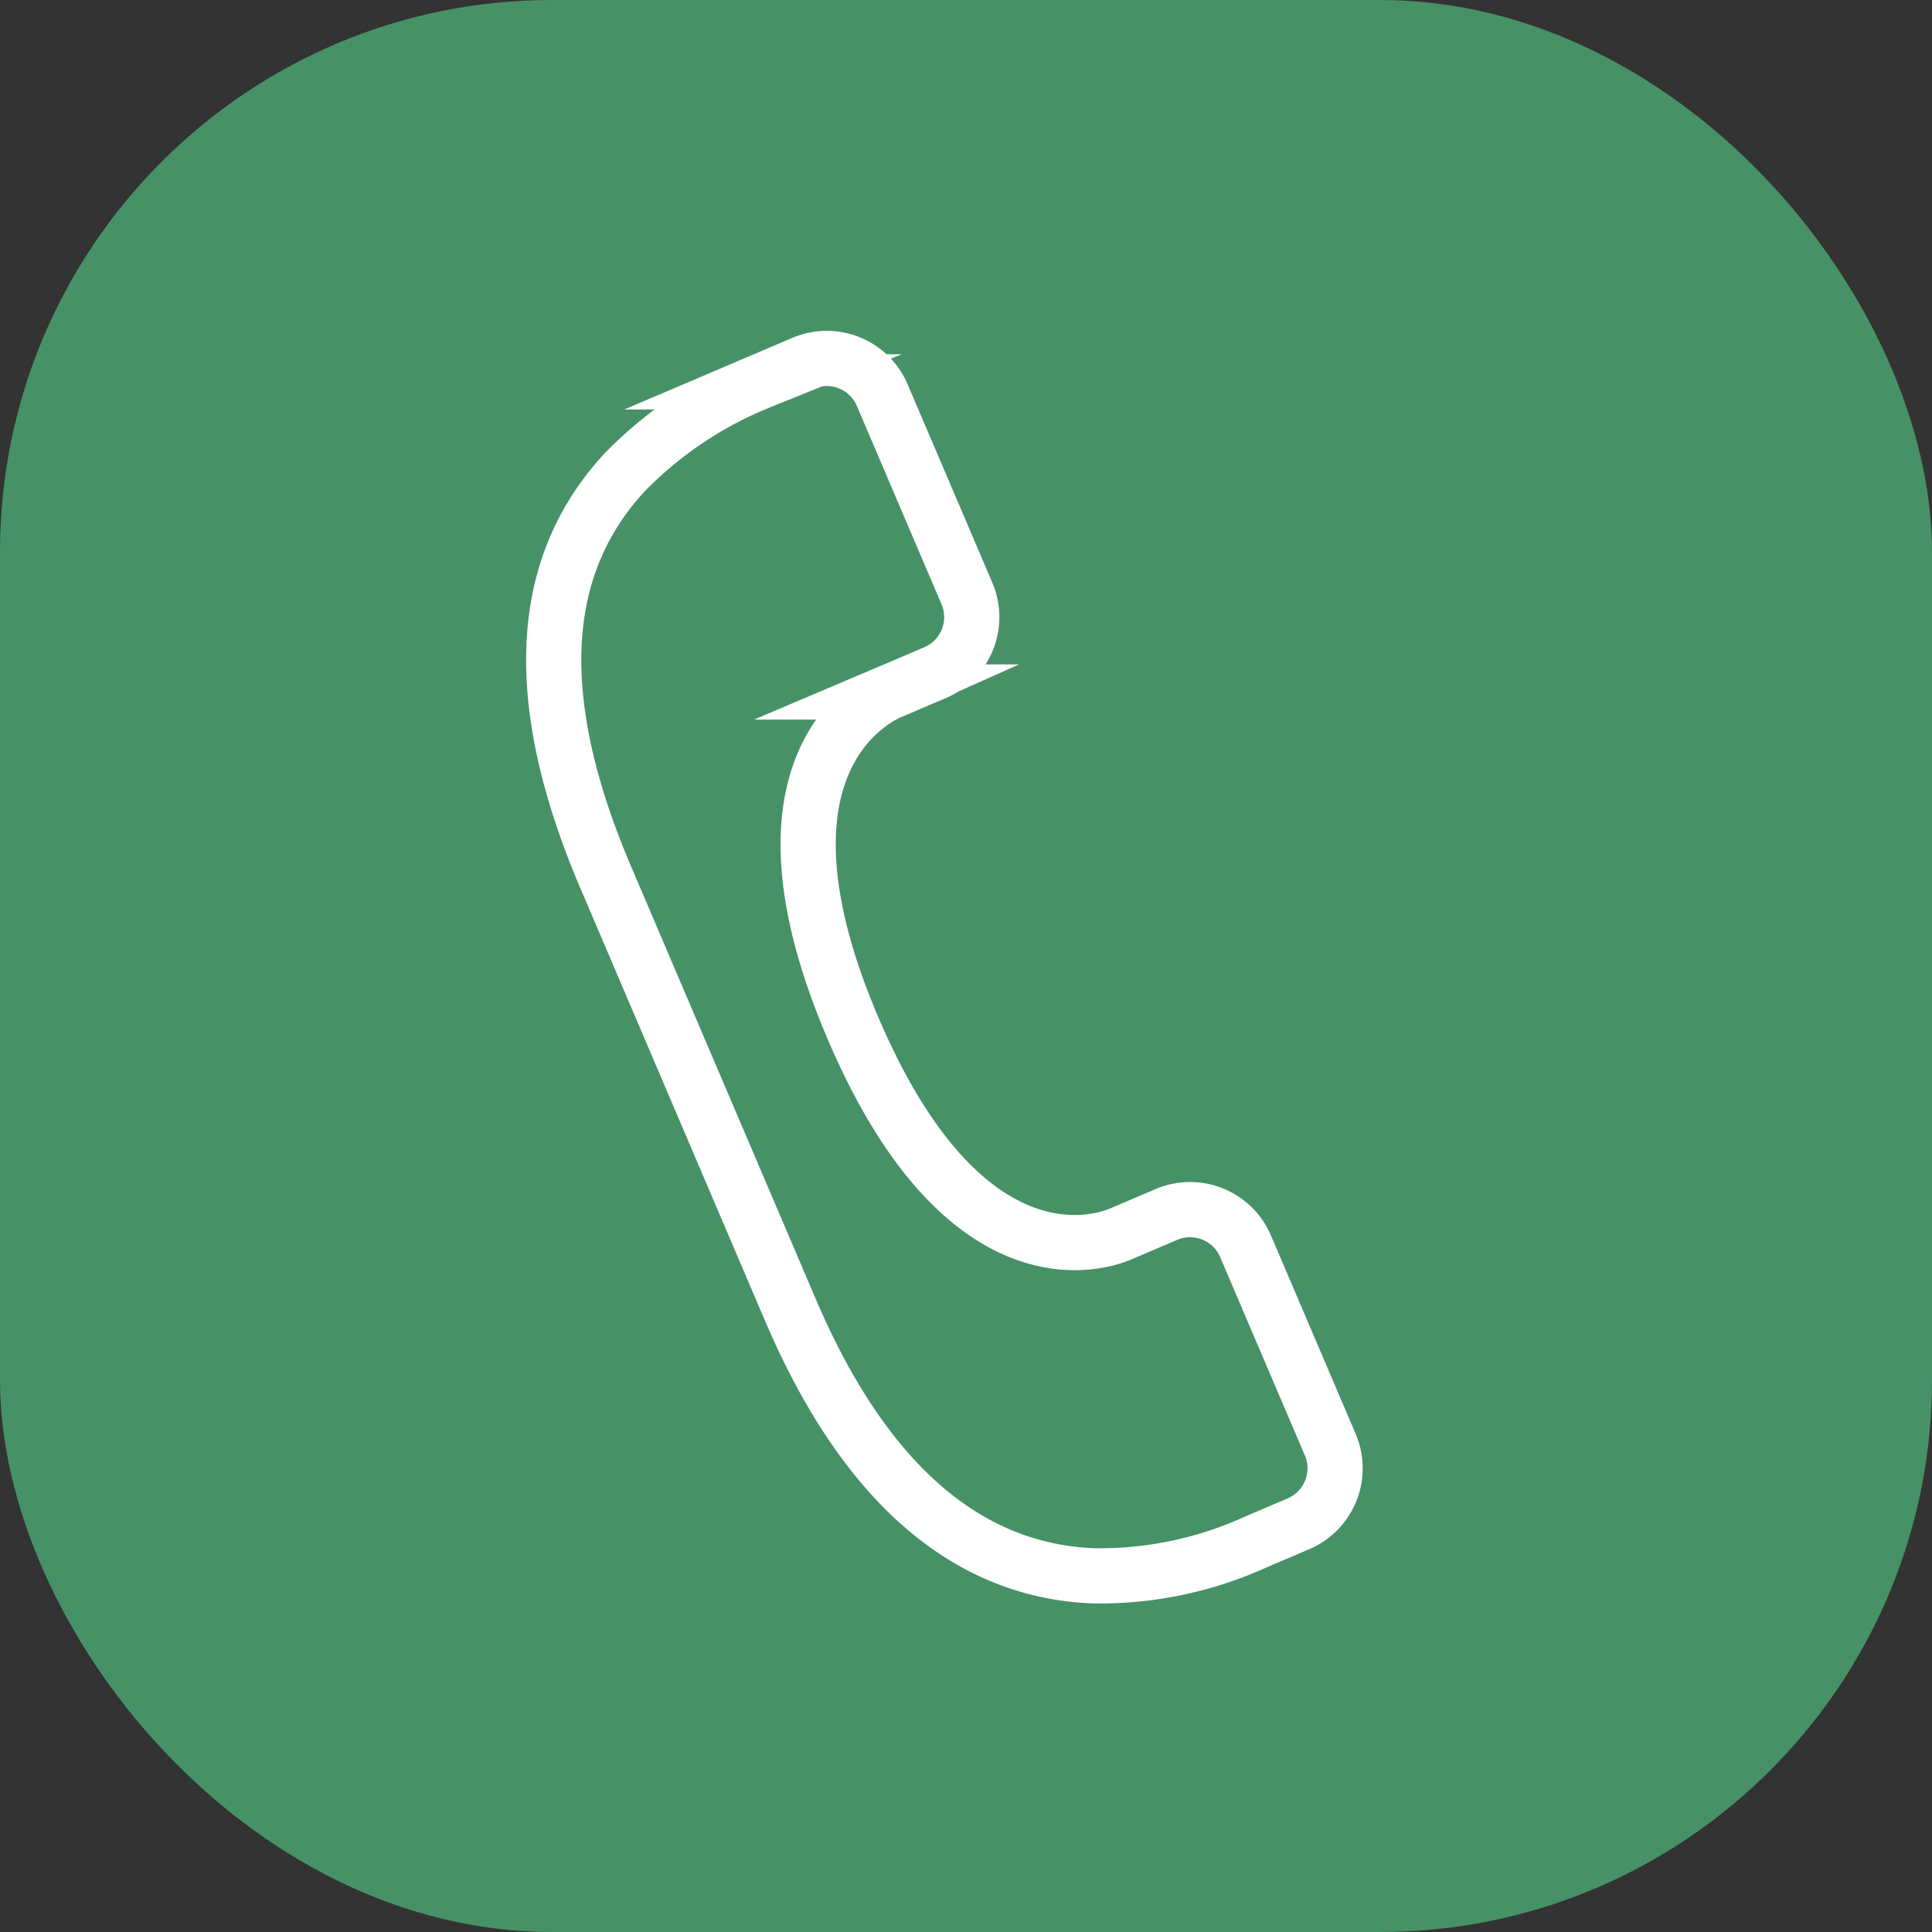
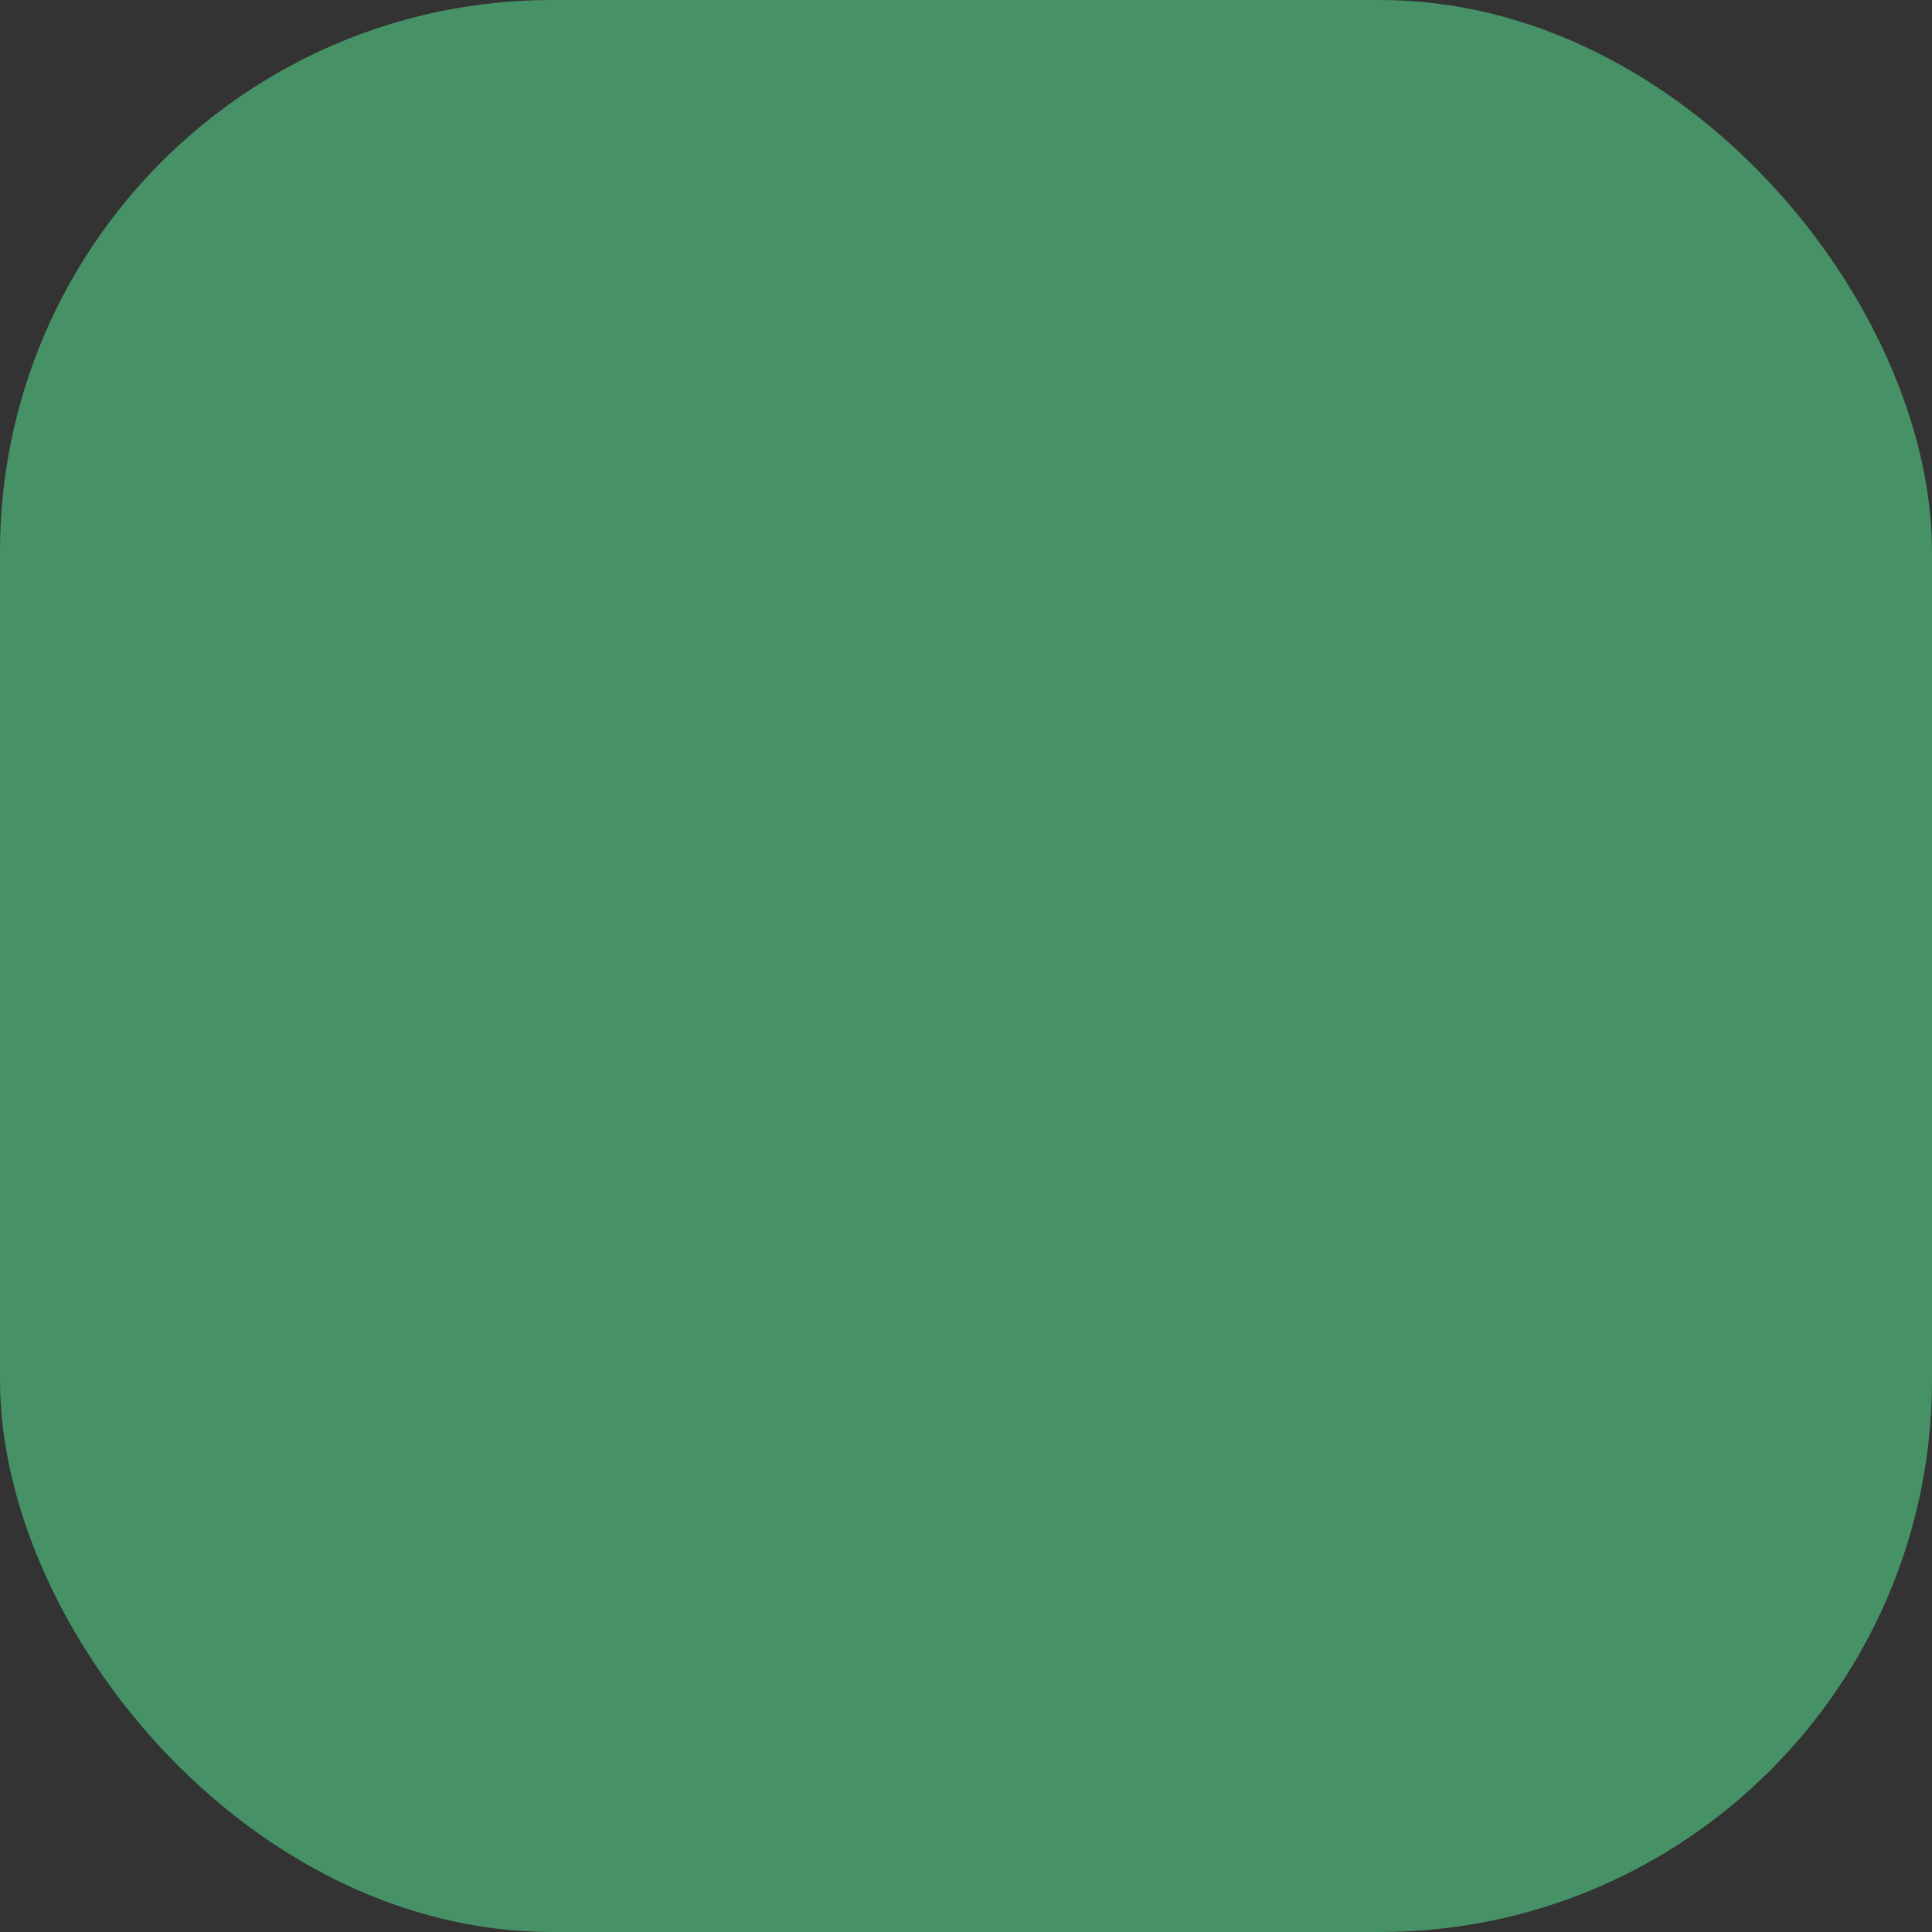
<svg xmlns="http://www.w3.org/2000/svg" width="35" height="35" viewBox="0 0 35 35">
  <rect x="0" y="0" width="35" height="35" fill="#333333" stroke="none" />
  <g data-name="Group 1089" transform="translate(-1342 -8)">
    <rect width="35" height="35" rx="10" transform="translate(1342 8)" style="fill:#479167" />
-     <path data-name="Path 370" d="m61.242 966.851.033-.014.037-.015.756-.323a1.093 1.093 0 0 0 .574-1.43l-1.537-3.6a1.092 1.092 0 0 0-1.429-.574l-.793.338a7.136 7.136 0 0 0-2.441 1.637c-1.483 1.6-1.8 3.938-.337 7.357l3.335 7.812c1.416 3.319 3.342 4.749 5.515 4.824a6.829 6.829 0 0 0 2.909-.609l.785-.335a1.093 1.093 0 0 0 .575-1.43l-1.537-3.6a1.093 1.093 0 0 0-1.43-.574l-.785.335-.069.029c-.415.169-2.841.914-4.828-3.741s.253-5.902.667-6.087z" transform="translate(1296.876 -946.315)" style="stroke:#fff;stroke-miterlimit:10;fill:#479167" />
  </g>
</svg>